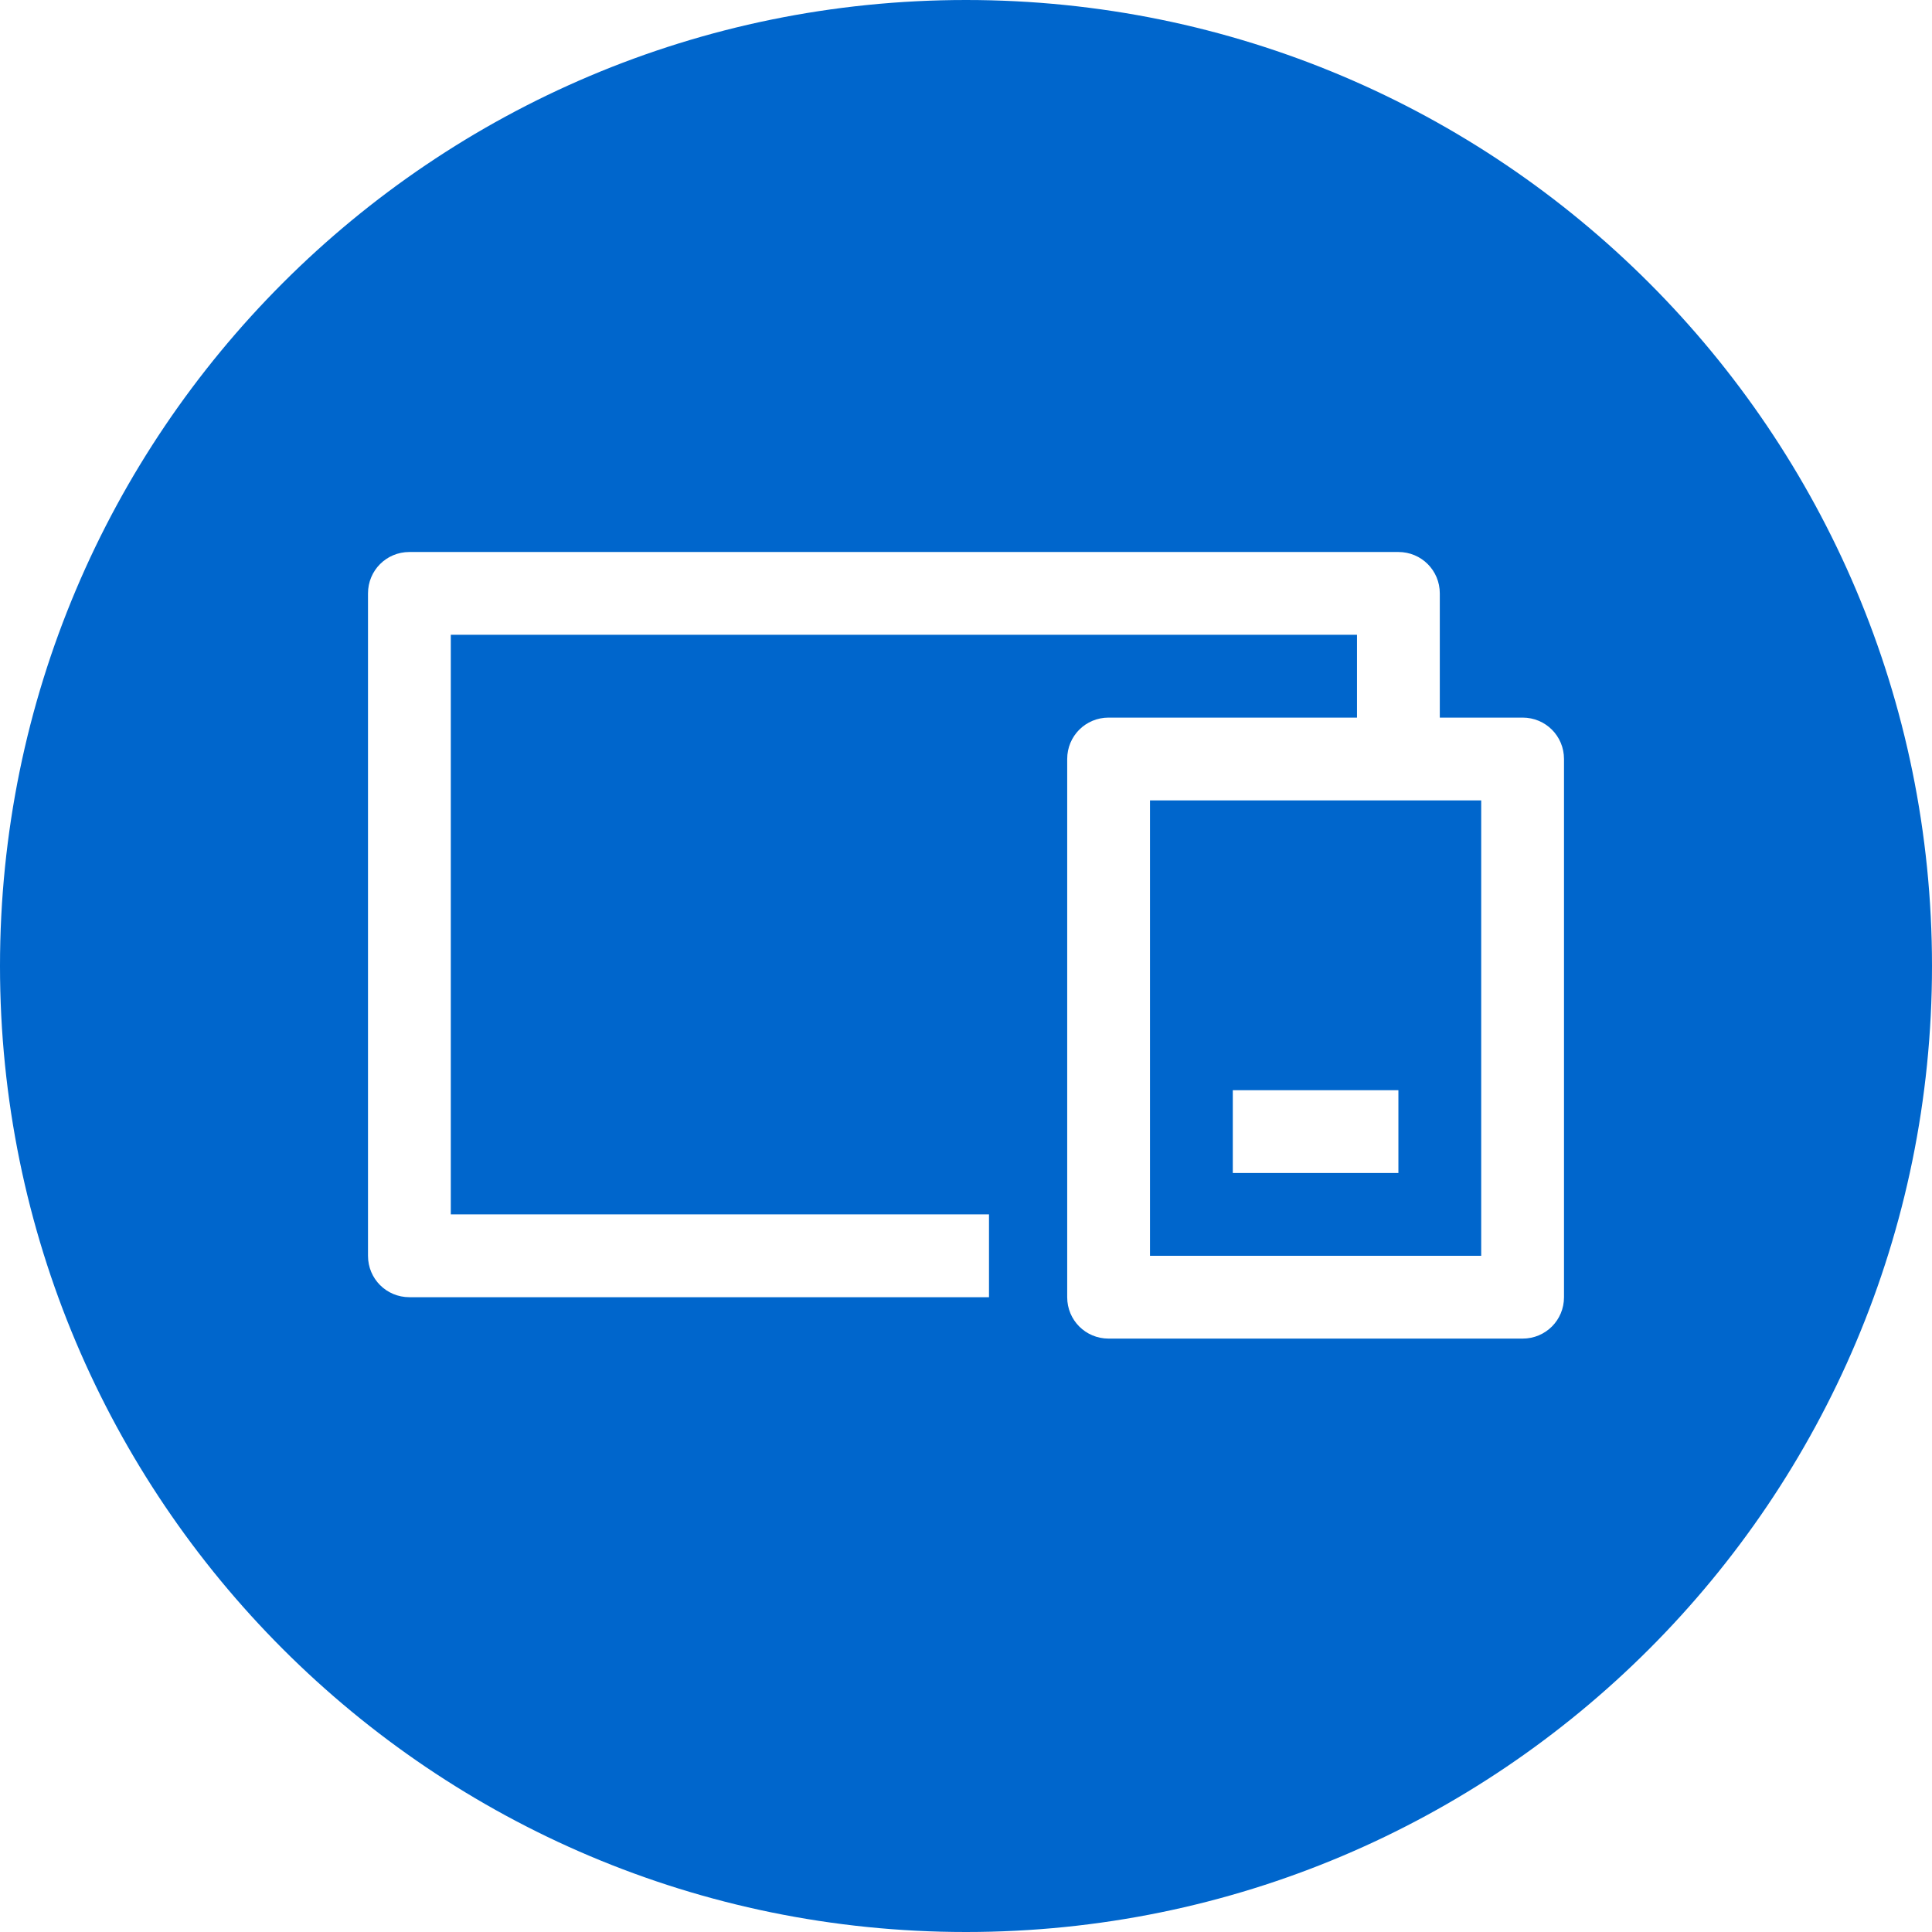
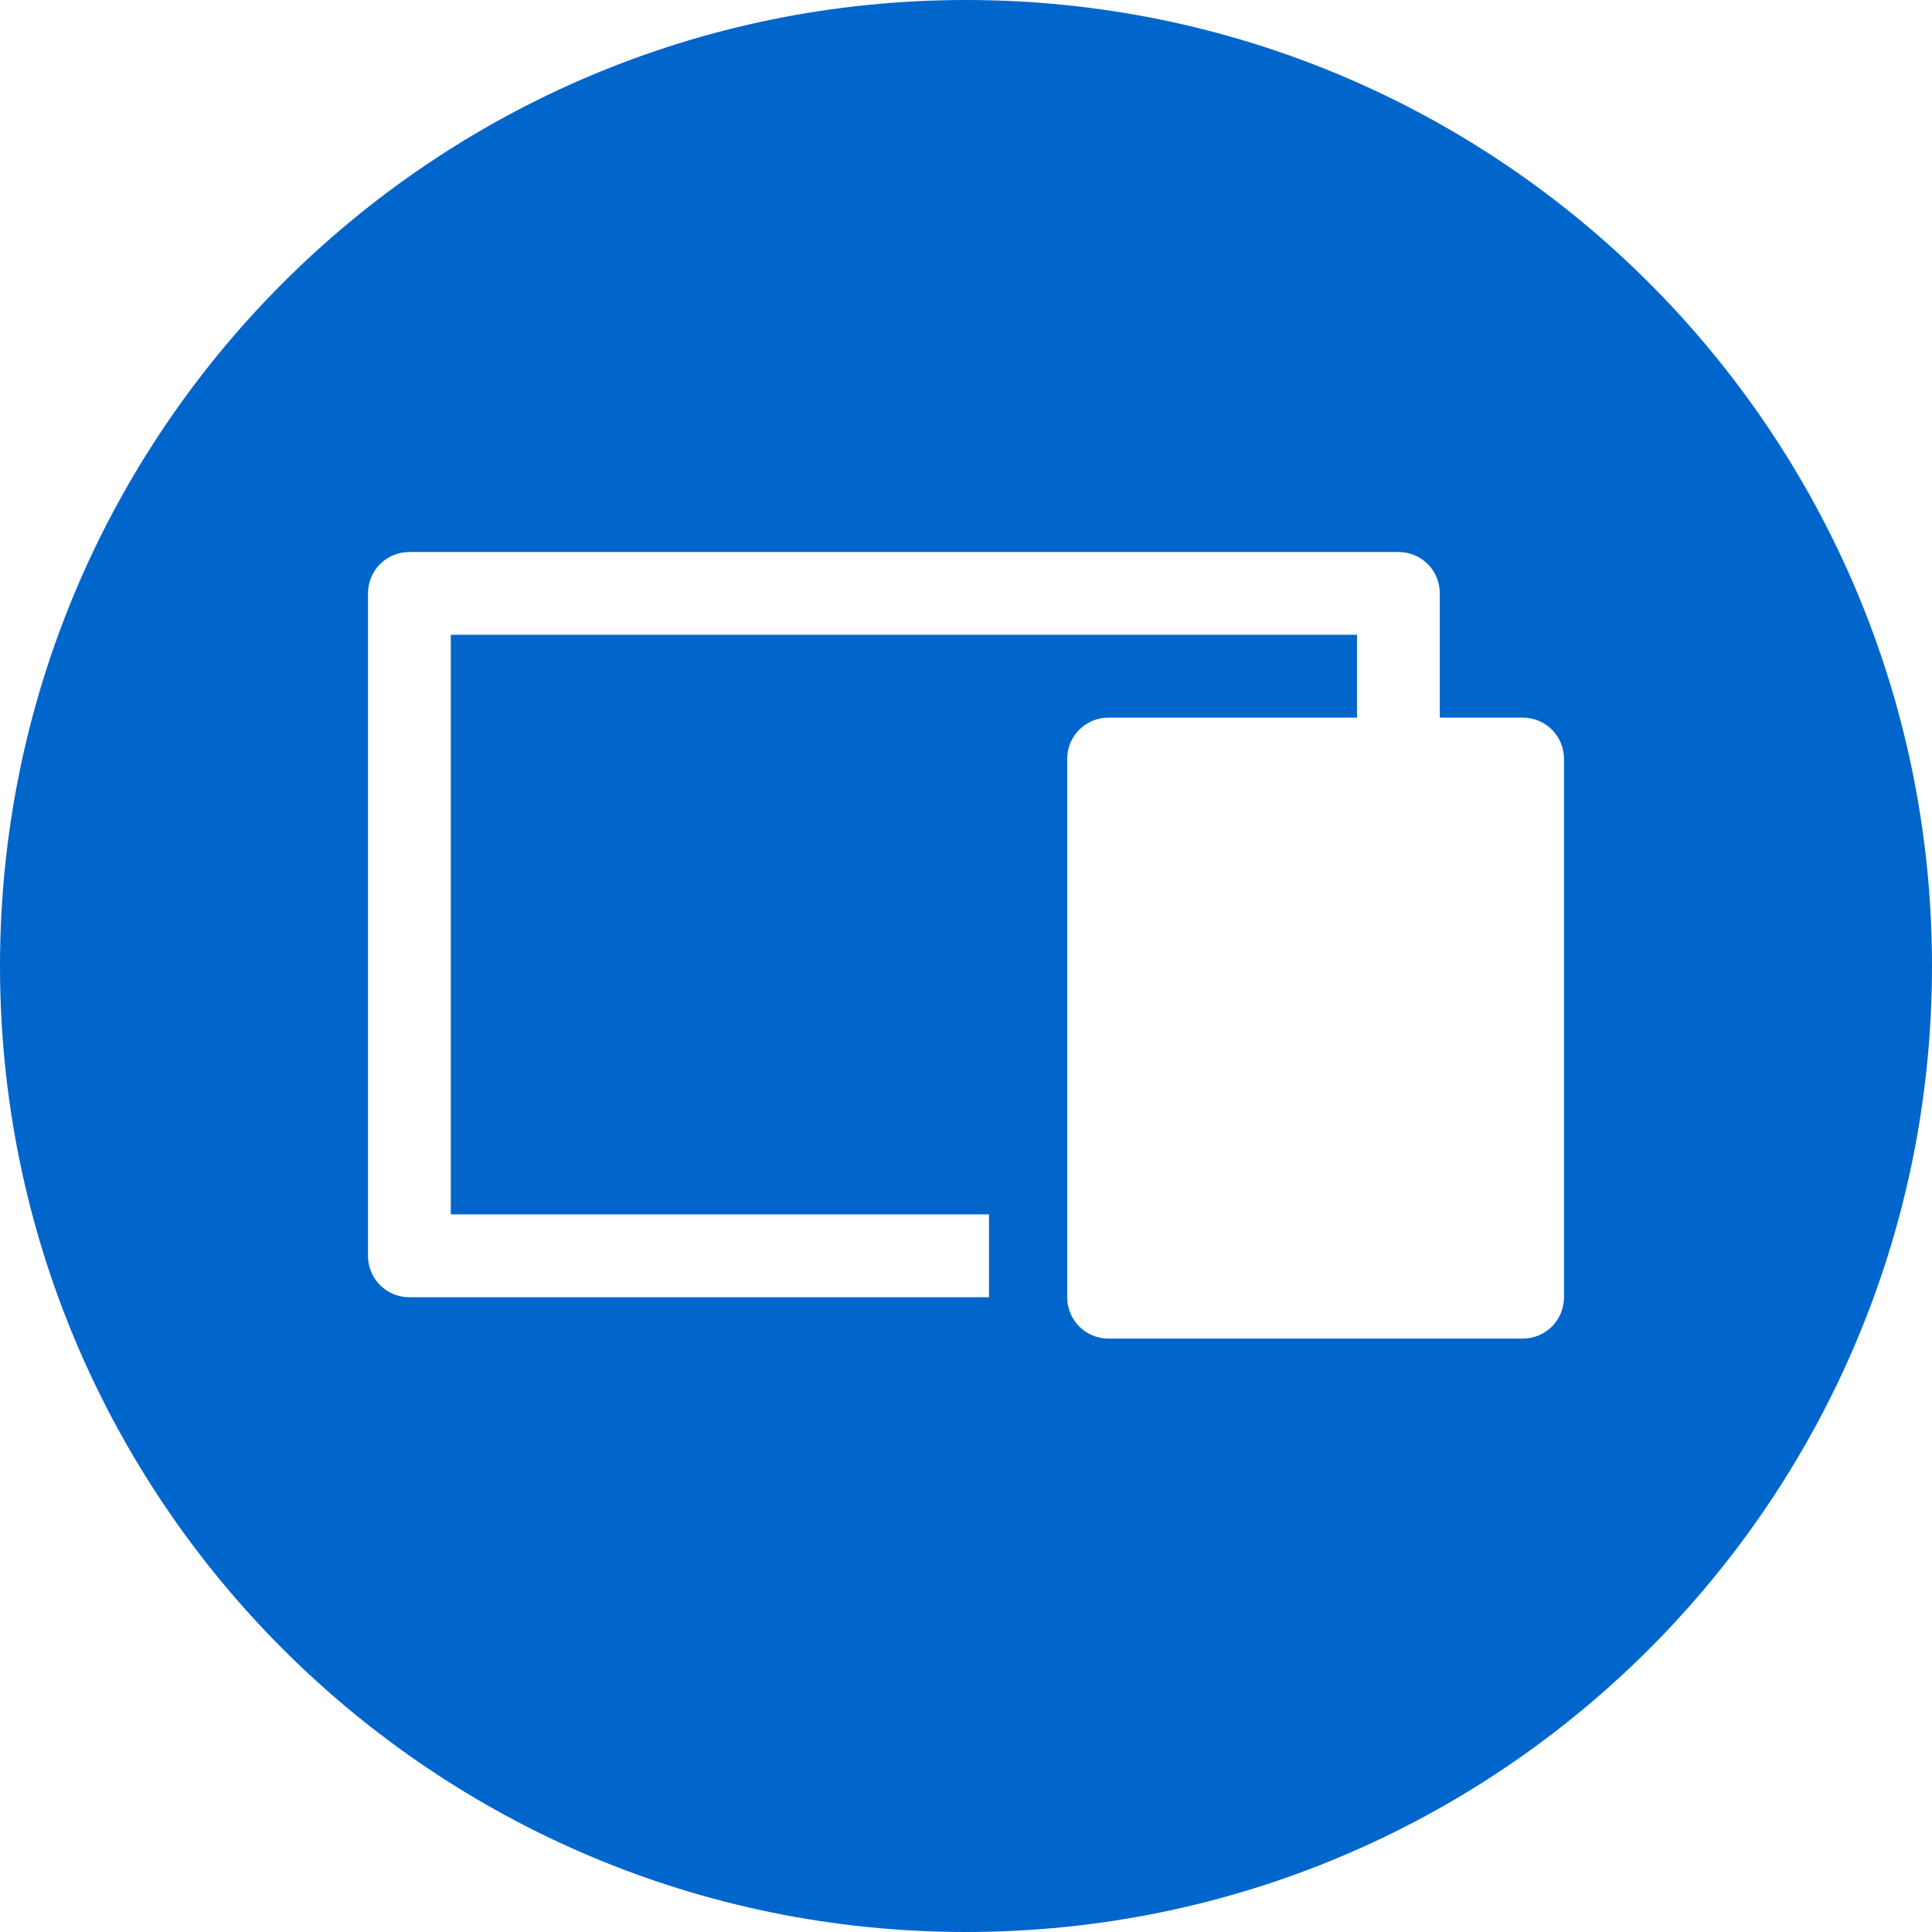
<svg xmlns="http://www.w3.org/2000/svg" version="1.1" x="0px" y="0px" viewBox="0 0 42 42" style="enable-background:new 0 0 42 42;" xml:space="preserve">
  <style type="text/css">
	.st0{fill:#0066CC;}
</style>
  <g id="图层_1">
    <g>
      <path class="st0" d="M21,0C9.4,0,0,9.4,0,21c0,11.6,9.4,21,21,21c11.6,0,21-9.4,21-21C42,9.4,32.6,0,21,0z M34,28.2    c0,0.5-0.4,0.9-0.9,0.9h-9c-0.5,0-0.9-0.4-0.9-0.9V16.5c0-0.5,0.4-0.9,0.9-0.9h5.4v-1.8H9.8v12.6h11.7v1.8H8.9    c-0.5,0-0.9-0.4-0.9-0.9V12.9C8,12.4,8.4,12,8.9,12h21.5c0.5,0,0.9,0.4,0.9,0.9v2.7h1.8c0.5,0,0.9,0.4,0.9,0.9V28.2z" />
-       <path class="st0" d="M25,27.3h7.2v-9.9H25V27.3z M26.8,23.7h3.6v1.8h-3.6V23.7z" />
    </g>
  </g>
  <g id="图层_2">
</g>
</svg>